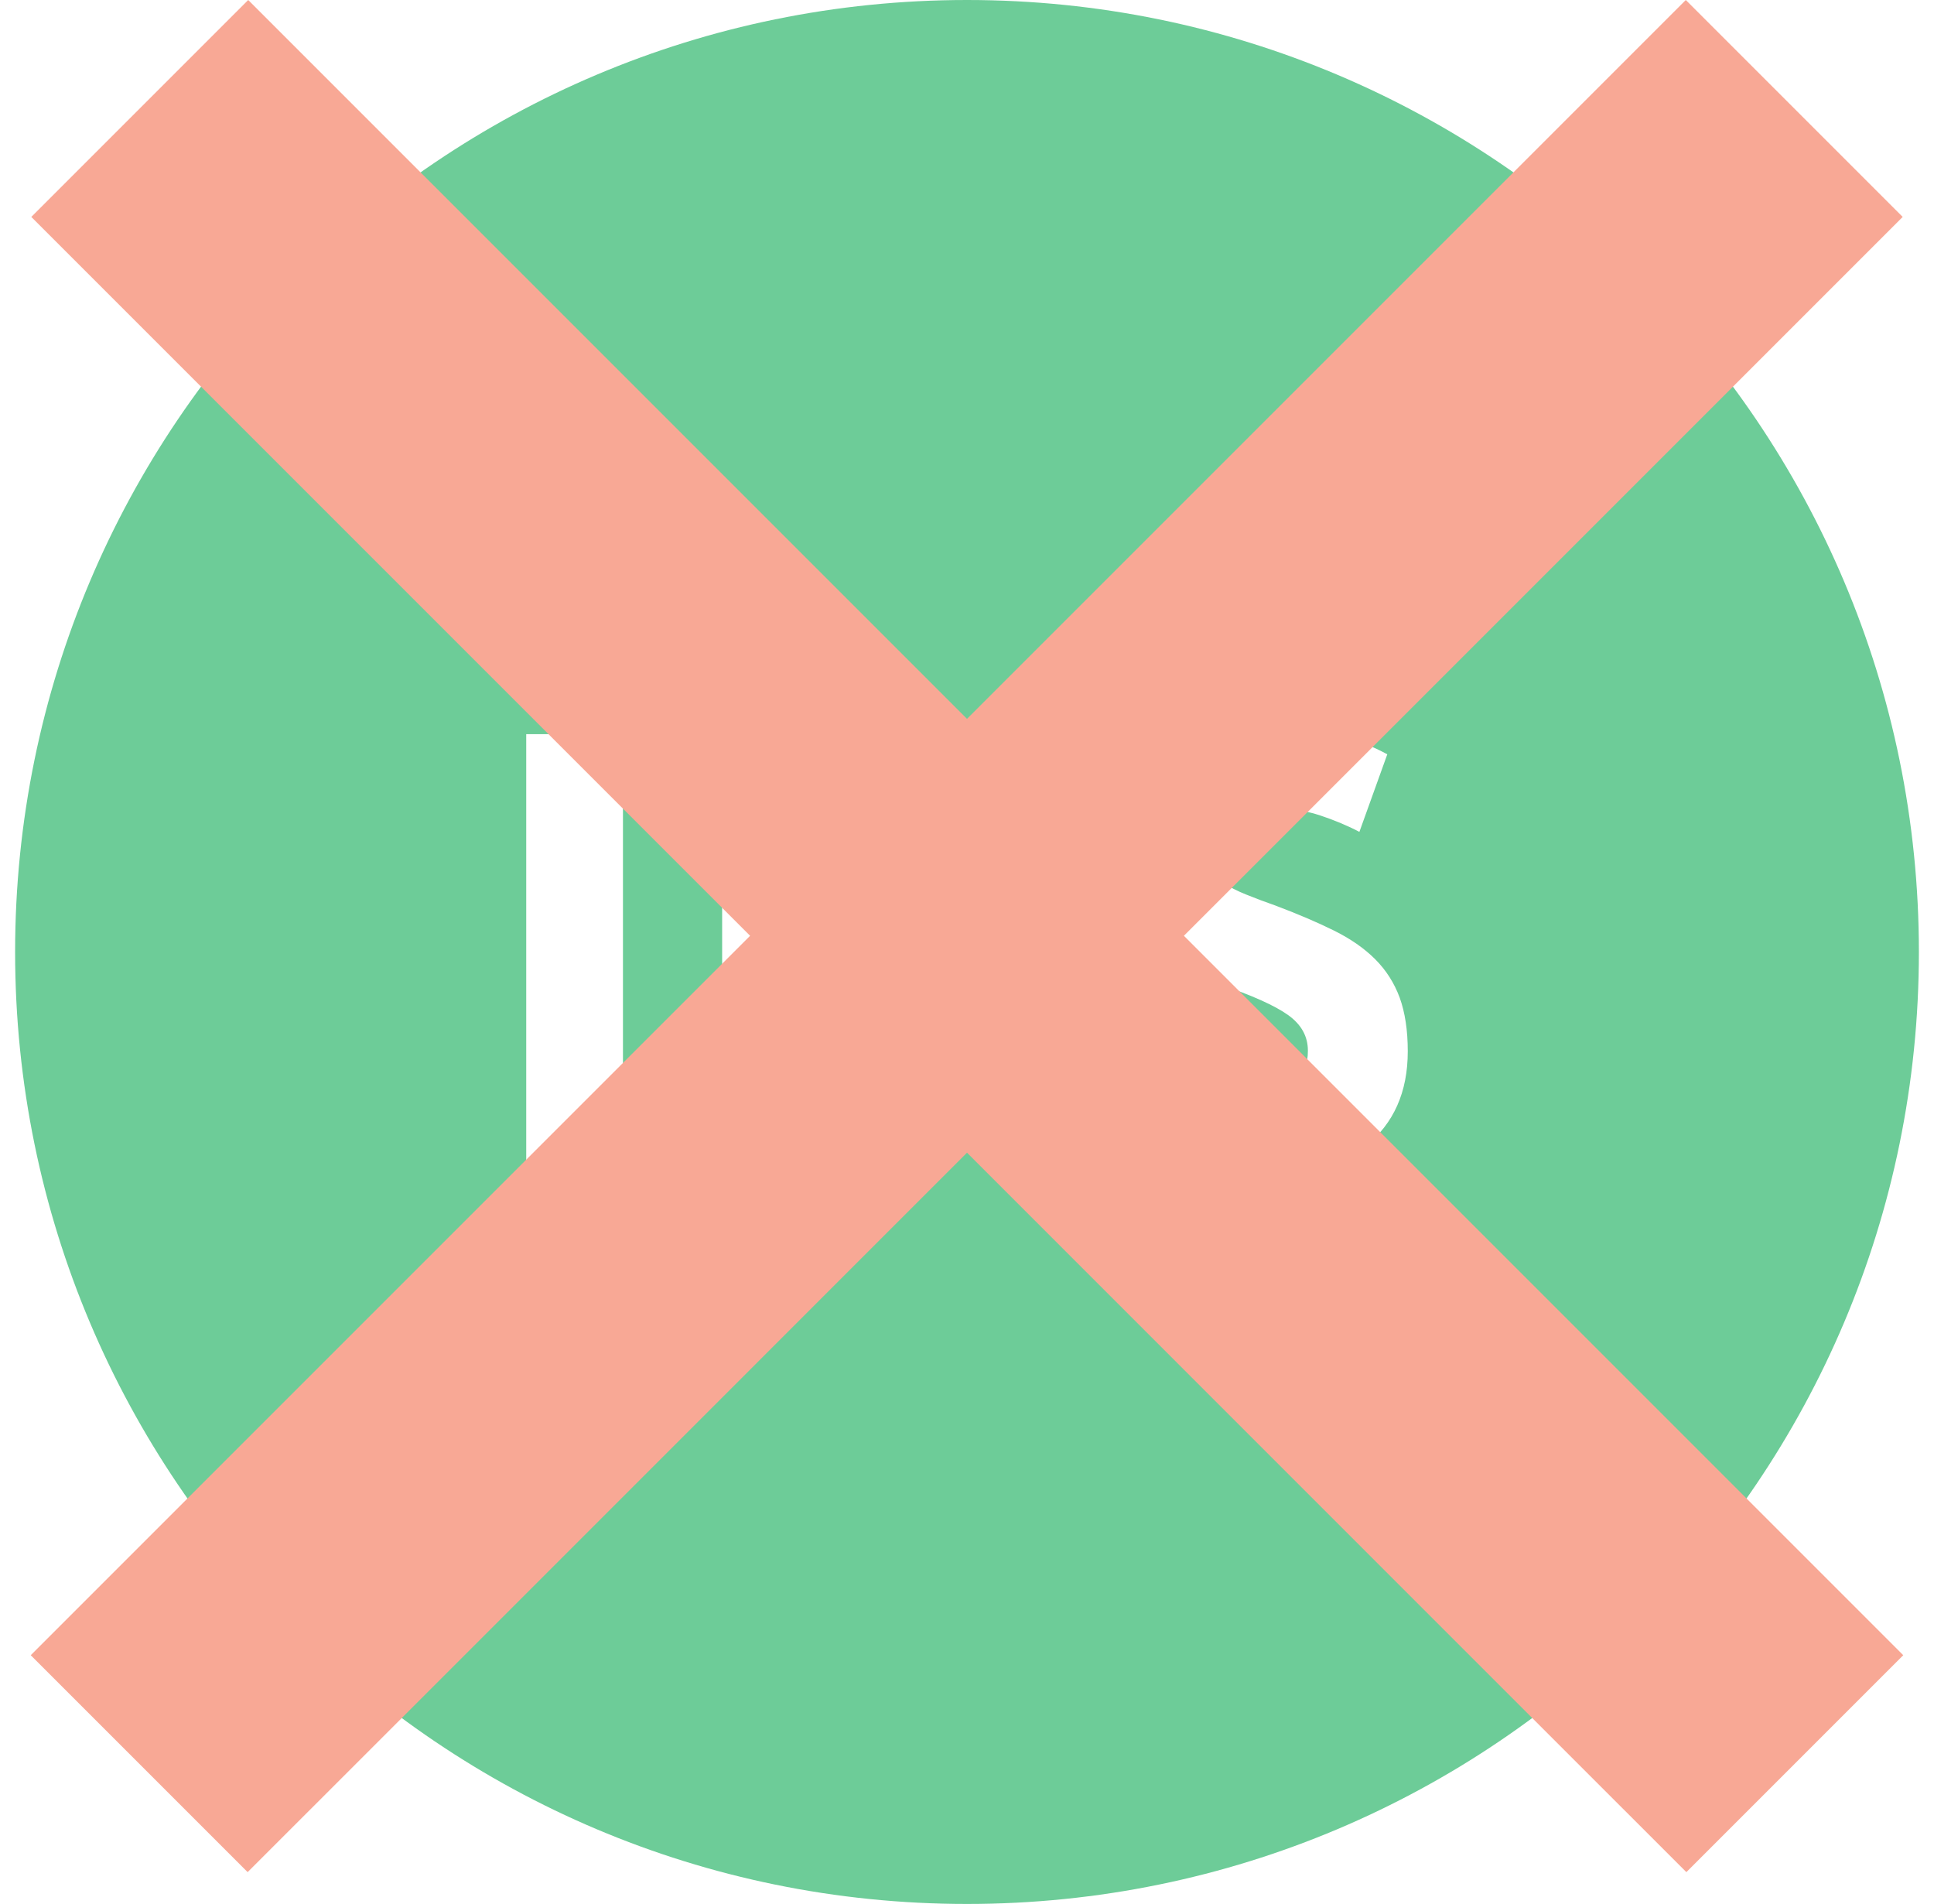
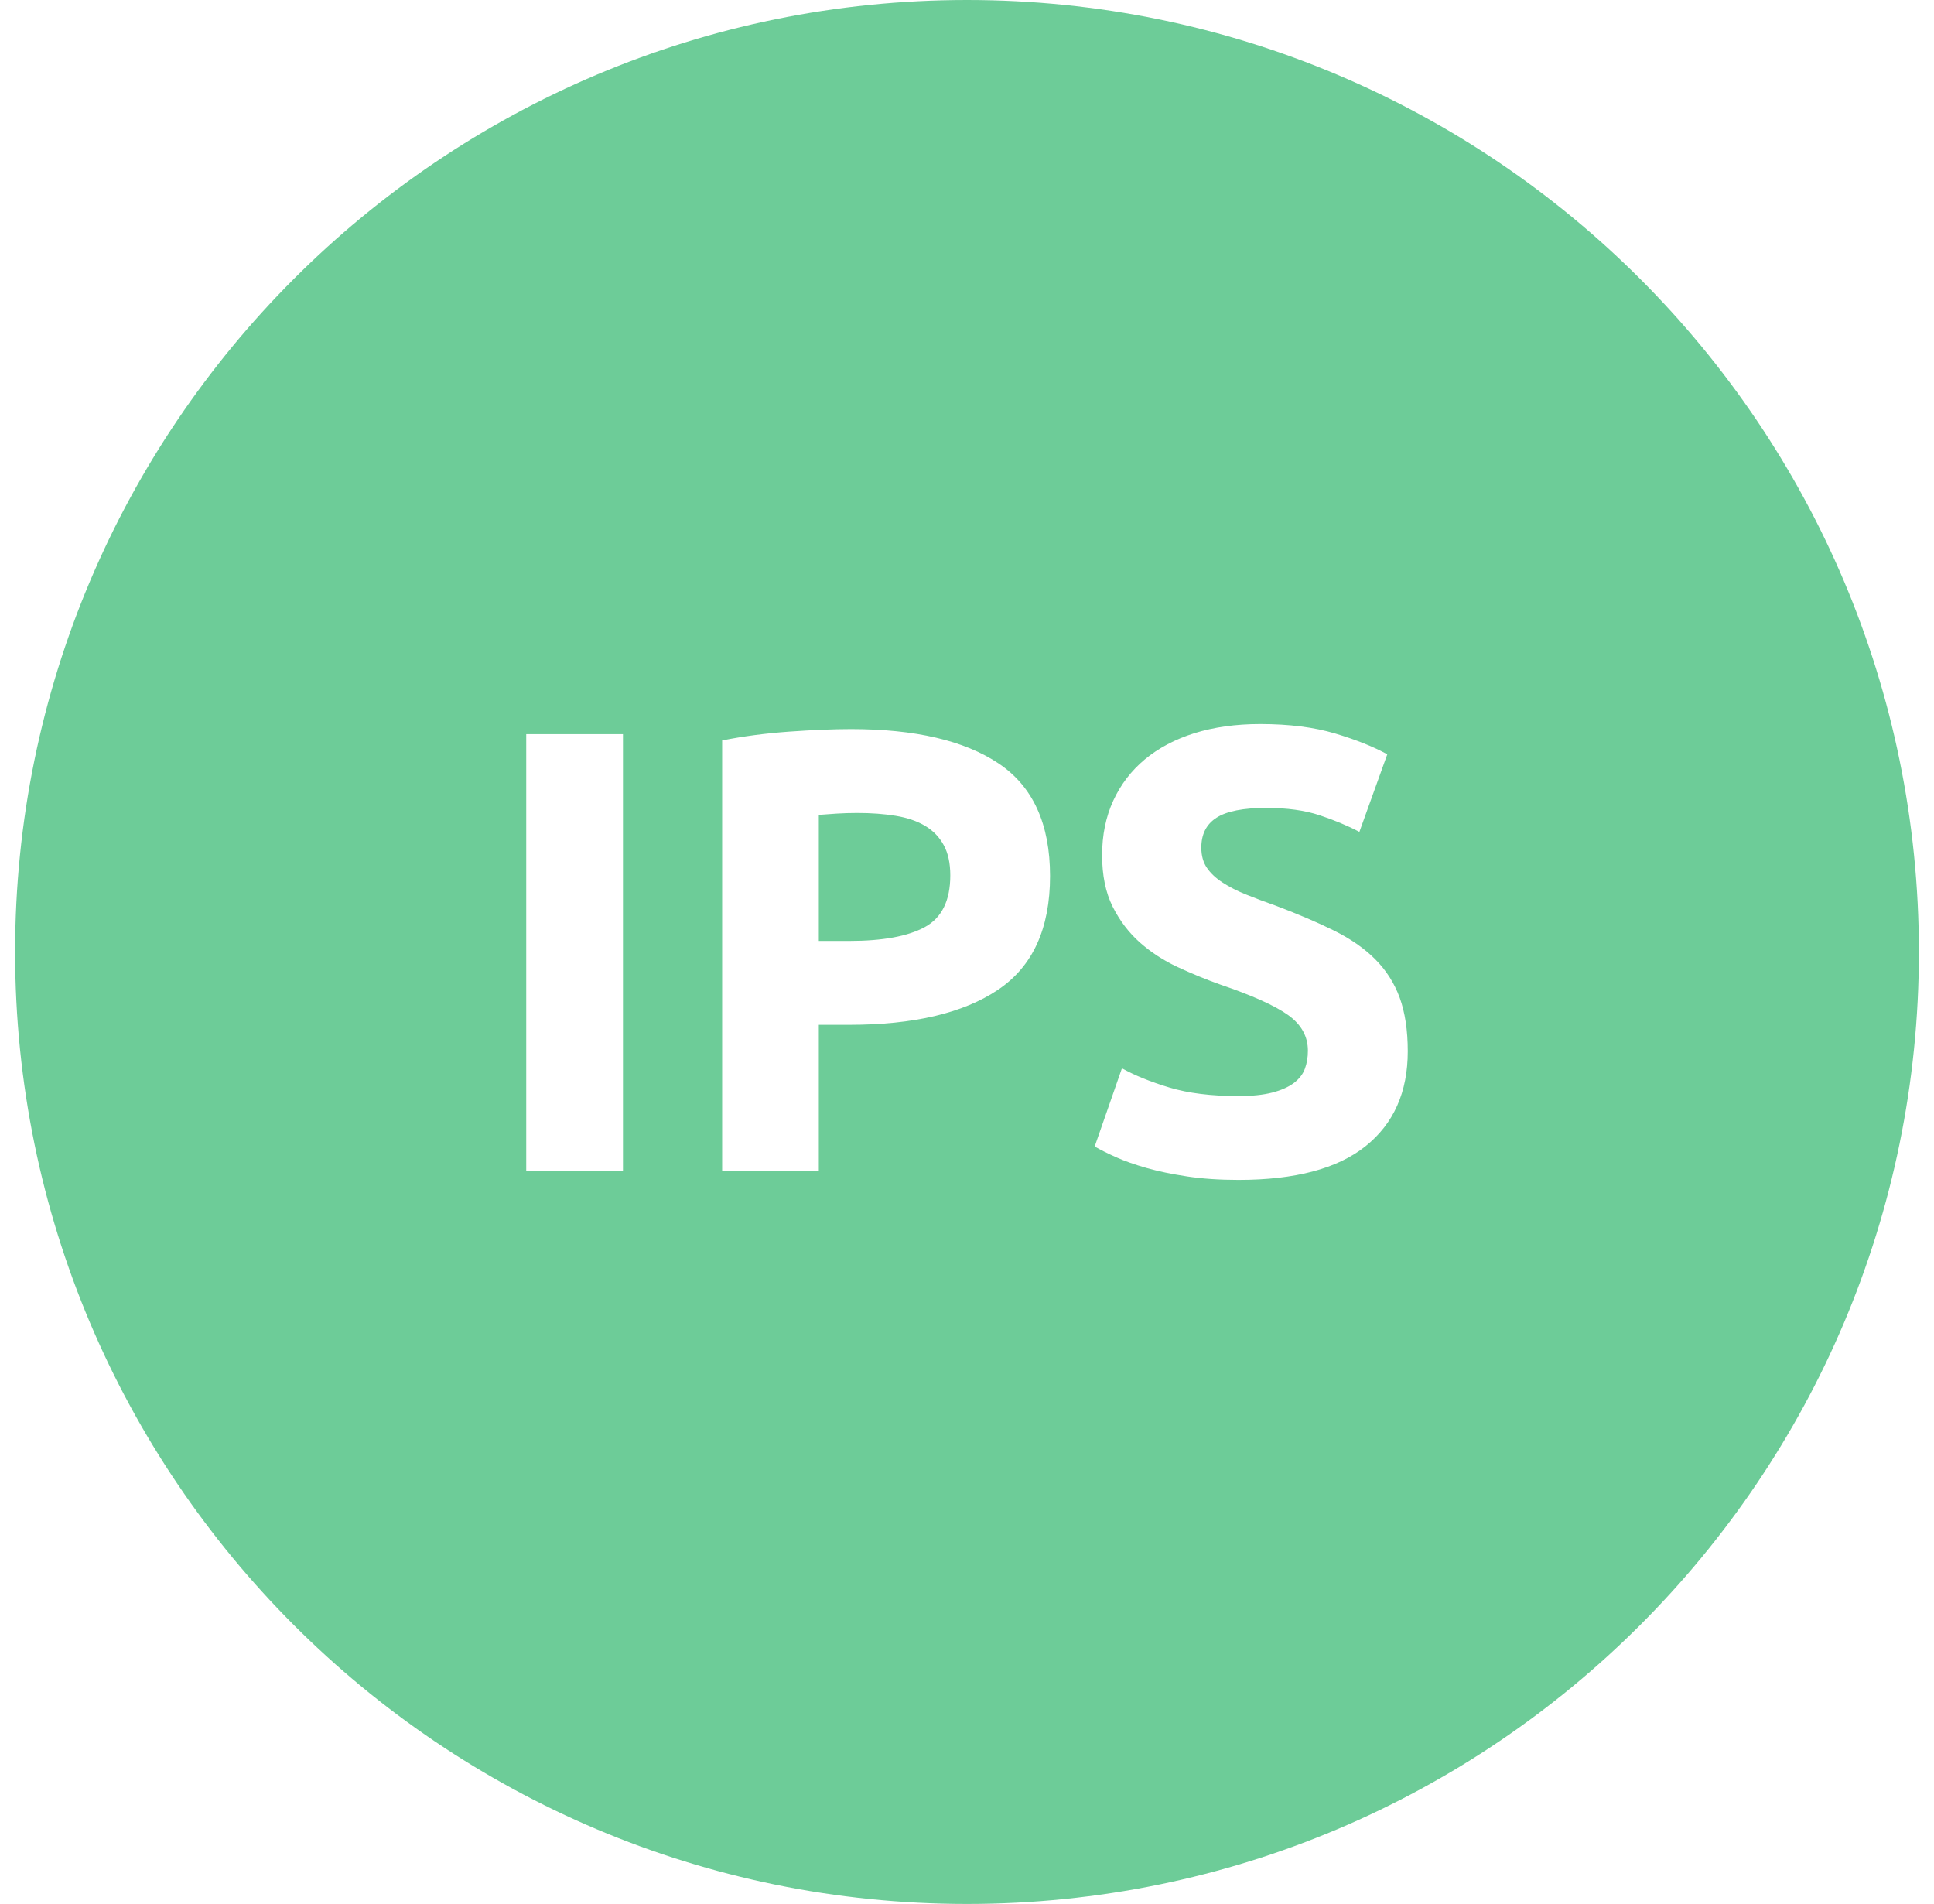
<svg xmlns="http://www.w3.org/2000/svg" width="64px" height="63px" viewBox="0 0 64 63" version="1.1">
  <title>ips-kryss_il</title>
  <desc>Created with Sketch.</desc>
  <defs />
  <g id="Pension" stroke="none" stroke-width="1" fill="none" fill-rule="evenodd">
    <g id="5.-Vad-är-IPS" transform="translate(-948, -109)">
      <g id="ips-kryss_il" transform="translate(948, 109)">
        <g id="ips-l_ic" transform="translate(0.5, 0)" stroke-width="1" fill="#6DCC98">
          <g id="ips">
            <path d="M63,31.5 C63,48.898 48.897,63 31.5,63 C14.103,63 7.10542736e-15,48.898 7.10542736e-15,31.5 C7.10542736e-15,14.103 14.103,0 31.5,0 C48.897,0 63,14.103 63,31.5 Z M16.914,24.292 L20.115,24.292 L20.115,38.75 L16.914,38.75 L16.914,24.292 Z M27.663,24.125 C29.784,24.125 31.41,24.504 32.546,25.262 C33.68,26.02 34.248,27.262 34.248,28.986 C34.248,30.725 33.675,31.979 32.526,32.751 C31.377,33.523 29.736,33.91 27.601,33.91 L26.596,33.91 L26.596,38.749 L23.397,38.749 L23.397,24.501 C24.094,24.362 24.834,24.265 25.613,24.209 C26.392,24.154 27.075,24.125 27.663,24.125 Z M27.868,26.9 C27.637,26.9 27.407,26.907 27.181,26.921 C26.956,26.935 26.761,26.949 26.596,26.963 L26.596,31.135 L27.601,31.135 C28.709,31.135 29.544,30.982 30.105,30.676 C30.665,30.37 30.947,29.8 30.947,28.965 C30.947,28.562 30.874,28.228 30.73,27.965 C30.587,27.7 30.382,27.487 30.115,27.327 C29.848,27.168 29.523,27.057 29.14,26.994 C28.757,26.931 28.334,26.9 27.868,26.9 Z M40.485,36.268 C40.936,36.268 41.308,36.228 41.602,36.152 C41.896,36.076 42.131,35.972 42.31,35.84 C42.488,35.707 42.611,35.551 42.679,35.37 C42.748,35.189 42.781,34.987 42.781,34.765 C42.781,34.292 42.563,33.899 42.125,33.586 C41.687,33.274 40.936,32.936 39.87,32.574 C39.404,32.408 38.938,32.216 38.474,32.001 C38.01,31.785 37.592,31.514 37.222,31.187 C36.853,30.86 36.553,30.464 36.319,29.998 C36.087,29.532 35.971,28.965 35.971,28.298 C35.971,27.63 36.094,27.029 36.34,26.493 C36.586,25.958 36.935,25.502 37.386,25.126 C37.838,24.752 38.385,24.462 39.027,24.26 C39.671,24.06 40.396,23.958 41.203,23.958 C42.161,23.958 42.987,24.063 43.684,24.271 C44.382,24.48 44.957,24.71 45.408,24.96 L44.485,27.526 C44.088,27.317 43.647,27.133 43.161,26.973 C42.676,26.813 42.09,26.733 41.408,26.733 C40.641,26.733 40.091,26.841 39.757,27.057 C39.42,27.273 39.254,27.603 39.254,28.048 C39.254,28.312 39.316,28.535 39.439,28.715 C39.562,28.896 39.736,29.059 39.962,29.205 C40.188,29.351 40.447,29.484 40.741,29.601 C41.034,29.72 41.359,29.842 41.715,29.967 C42.454,30.245 43.096,30.52 43.643,30.791 C44.19,31.062 44.646,31.378 45.008,31.74 C45.369,32.102 45.64,32.526 45.819,33.013 C45.995,33.5 46.086,34.09 46.086,34.786 C46.086,36.135 45.62,37.182 44.69,37.926 C43.76,38.67 42.358,39.042 40.485,39.042 C39.855,39.042 39.287,39.003 38.782,38.927 C38.276,38.85 37.828,38.757 37.438,38.646 C37.048,38.535 36.713,38.416 36.433,38.291 C36.153,38.165 35.916,38.048 35.725,37.937 L36.627,35.349 C37.051,35.585 37.574,35.798 38.197,35.985 C38.82,36.173 39.583,36.268 40.485,36.268 Z" id="Combined-Shape" />
          </g>
        </g>
-         <path d="M39.178,30.964 L59.375,10.767 L61.711,8.431 L62.964,7.178 L61.711,5.925 L57.039,1.253 L55.786,1.70530257e-13 L54.533,1.253 L52.197,3.589 L52.197,3.589 L32,23.786 L11.803,3.589 L9.467,1.253 L8.214,1.70530257e-13 L6.961,1.253 L2.289,5.925 L1.036,7.178 L2.289,8.431 L4.625,10.767 L4.625,10.767 L24.822,30.964 L4.606,51.18 L2.27,53.516 L1.017,54.769 L2.27,56.022 L6.942,60.694 L8.195,61.947 L9.448,60.694 L11.785,58.358 L32,38.142 L52.215,58.358 L54.552,60.694 L55.805,61.947 L57.058,60.694 L61.73,56.022 L62.983,54.769 L61.73,53.516 L59.394,51.18 L39.178,30.964 Z" id="Combined-Shape" fill="#F8A895" style="mix-blend-mode: multiply;" />
      </g>
    </g>
  </g>
</svg>